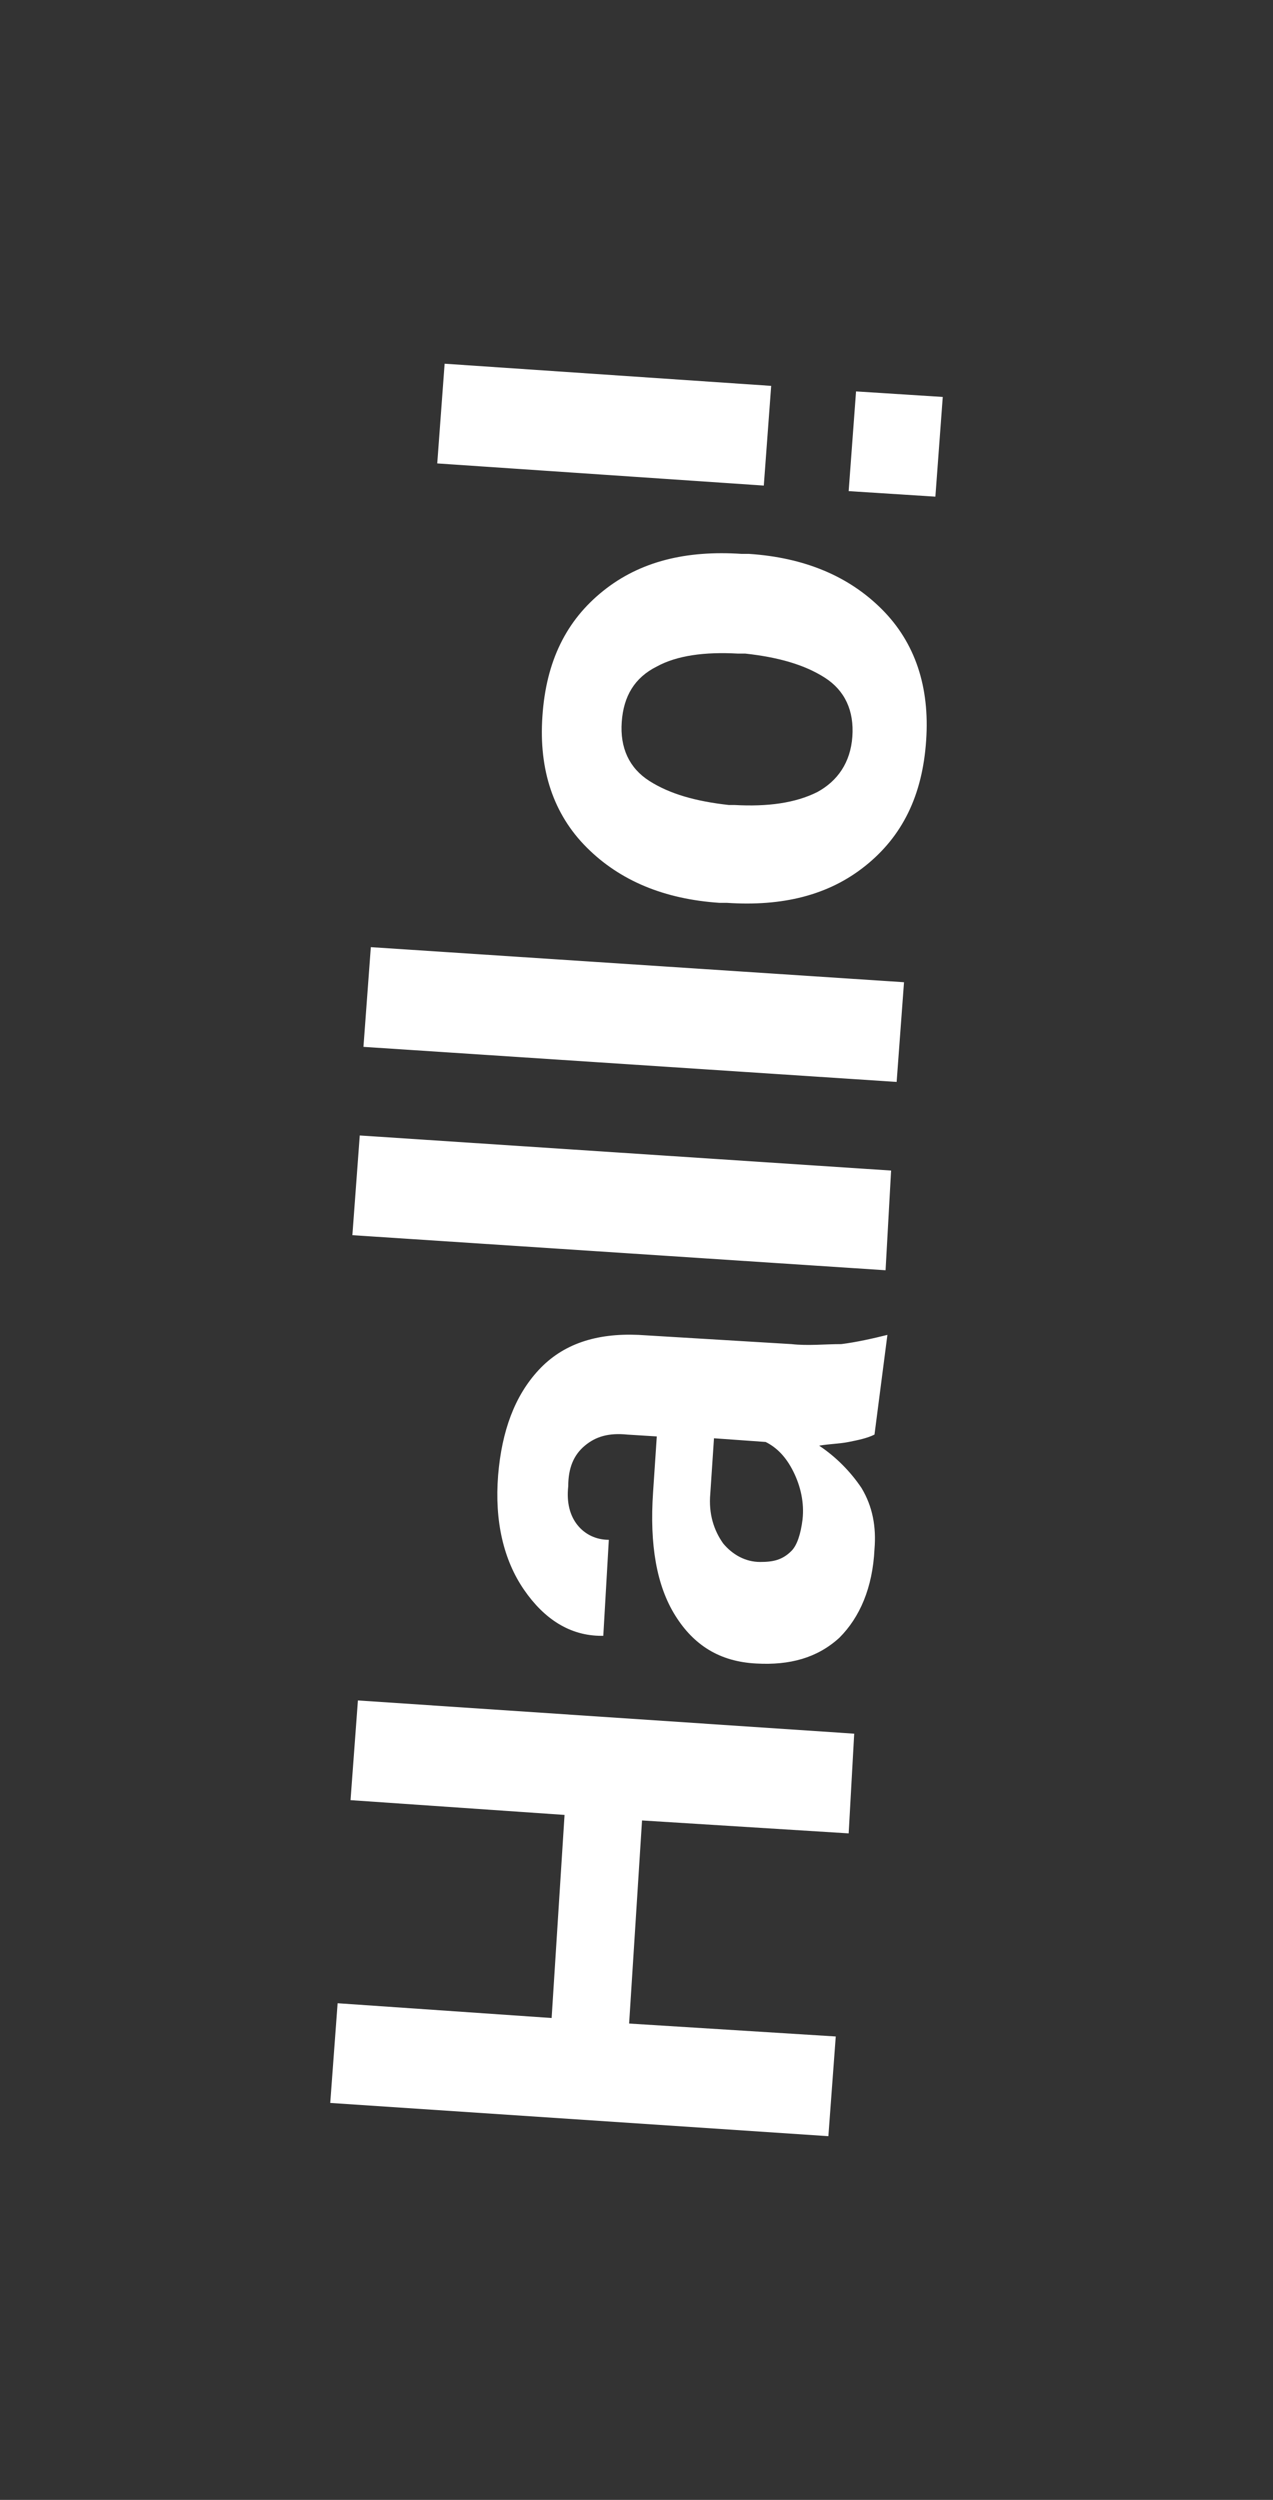
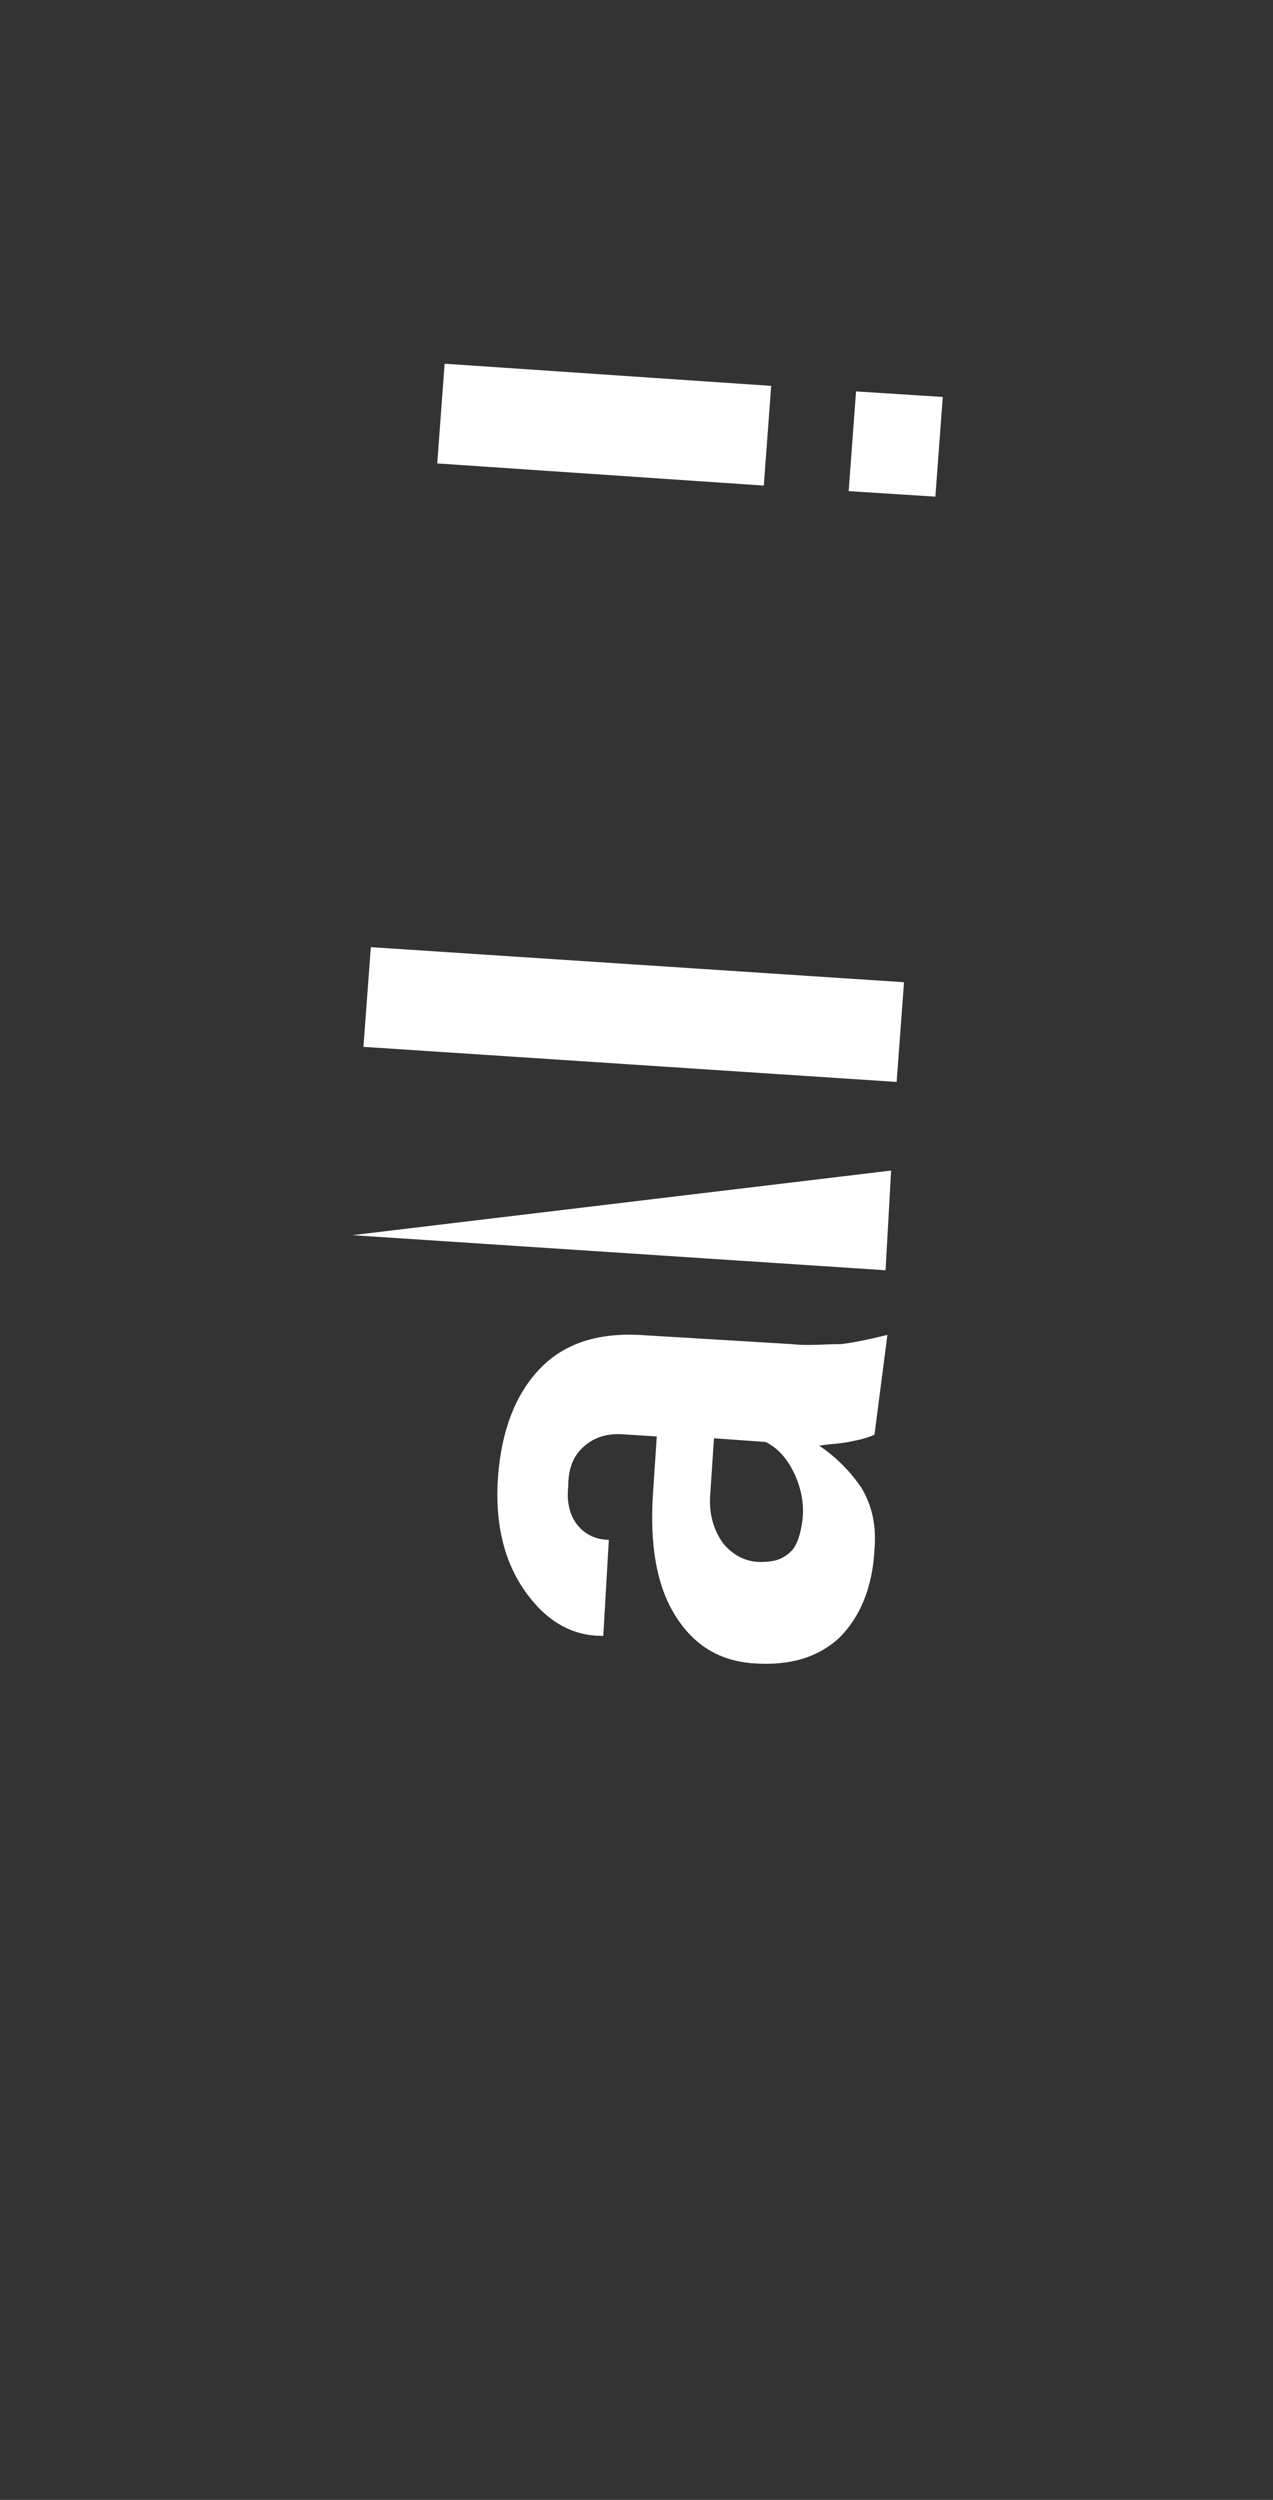
<svg xmlns="http://www.w3.org/2000/svg" version="1.1" id="Ebene_1" x="0px" y="0px" viewBox="0 0 69 135.4" style="enable-background:new 0 0 69 135.4;" xml:space="preserve">
  <rect x="0" y="0" width="69" height="135.4" fill="#333333" stroke="none" />
  <style type="text/css">
	.st0{fill:#FFFFFF;}
</style>
  <g>
-     <path class="st0" d="M46.3,93.9L46,99.3l-11.2-0.7l-0.7,11l11.2,0.7l-0.4,5.4l-27-1.8l0.4-5.4l11.6,0.8l0.7-11L19,97.5l0.4-5.4   L46.3,93.9z" />
    <path class="st0" d="M47.4,77.7C47,77.9,46.5,78,46,78.1c-0.5,0.1-1,0.1-1.6,0.2c0.9,0.6,1.7,1.4,2.3,2.3c0.6,1,0.8,2.1,0.7,3.3   c-0.1,2.1-0.8,3.7-1.9,4.8c-1.2,1.1-2.7,1.5-4.5,1.4c-2-0.1-3.4-1-4.4-2.6c-1-1.6-1.4-3.8-1.2-6.7l0.2-3l-1.6-0.1   c-1-0.1-1.7,0.1-2.3,0.6c-0.6,0.5-0.9,1.2-0.9,2.2c-0.1,0.9,0.1,1.6,0.5,2.1c0.4,0.5,1,0.8,1.7,0.8l-0.3,5.2l-0.1,0   c-1.7,0-3.1-0.9-4.2-2.5c-1.1-1.6-1.6-3.7-1.4-6.2c0.2-2.4,0.9-4.3,2.2-5.7c1.3-1.4,3.1-2,5.4-1.9l8.3,0.5c0.9,0.1,1.8,0,2.7,0   c0.8-0.1,1.7-0.3,2.5-0.5L47.4,77.7z M43.5,82.3c0.1-0.9-0.1-1.8-0.5-2.6c-0.4-0.8-0.9-1.3-1.5-1.6l-2.8-0.2l-0.2,3   c-0.1,1.1,0.2,2,0.7,2.7c0.5,0.6,1.2,1,2,1c0.7,0,1.2-0.1,1.7-0.6C43.2,83.7,43.4,83.1,43.5,82.3z" />
-     <path class="st0" d="M48.3,63.4L48,68.8l-28.9-1.9l0.4-5.4L48.3,63.4z" />
+     <path class="st0" d="M48.3,63.4L48,68.8l-28.9-1.9L48.3,63.4z" />
    <path class="st0" d="M49,53.2l-0.4,5.4l-28.9-1.9l0.4-5.4L49,53.2z" />
-     <path class="st0" d="M39,48.9c-3-0.2-5.4-1.2-7.2-3c-1.8-1.8-2.6-4.2-2.4-7.1c0.2-3,1.3-5.2,3.3-6.8c2-1.6,4.5-2.2,7.5-2l0.4,0   c3,0.2,5.4,1.2,7.2,3c1.8,1.8,2.6,4.2,2.4,7.1c-0.2,3-1.3,5.2-3.3,6.8c-2,1.6-4.5,2.2-7.5,2L39,48.9z M39.8,43.6   c1.8,0.1,3.3-0.1,4.5-0.7c1.1-0.6,1.8-1.6,1.9-3c0.1-1.4-0.4-2.5-1.5-3.2c-1.1-0.7-2.5-1.1-4.3-1.3l-0.4,0   c-1.8-0.1-3.3,0.1-4.4,0.7c-1.2,0.6-1.8,1.6-1.9,3c-0.1,1.4,0.4,2.5,1.5,3.2c1.1,0.7,2.5,1.1,4.3,1.3L39.8,43.6z" />
    <path class="st0" d="M41.8,20.9l-0.4,5.4l-17.7-1.2l0.4-5.4L41.8,20.9z M51.1,21.5l-0.4,5.4L46,26.6l0.4-5.4L51.1,21.5z" />
  </g>
</svg>